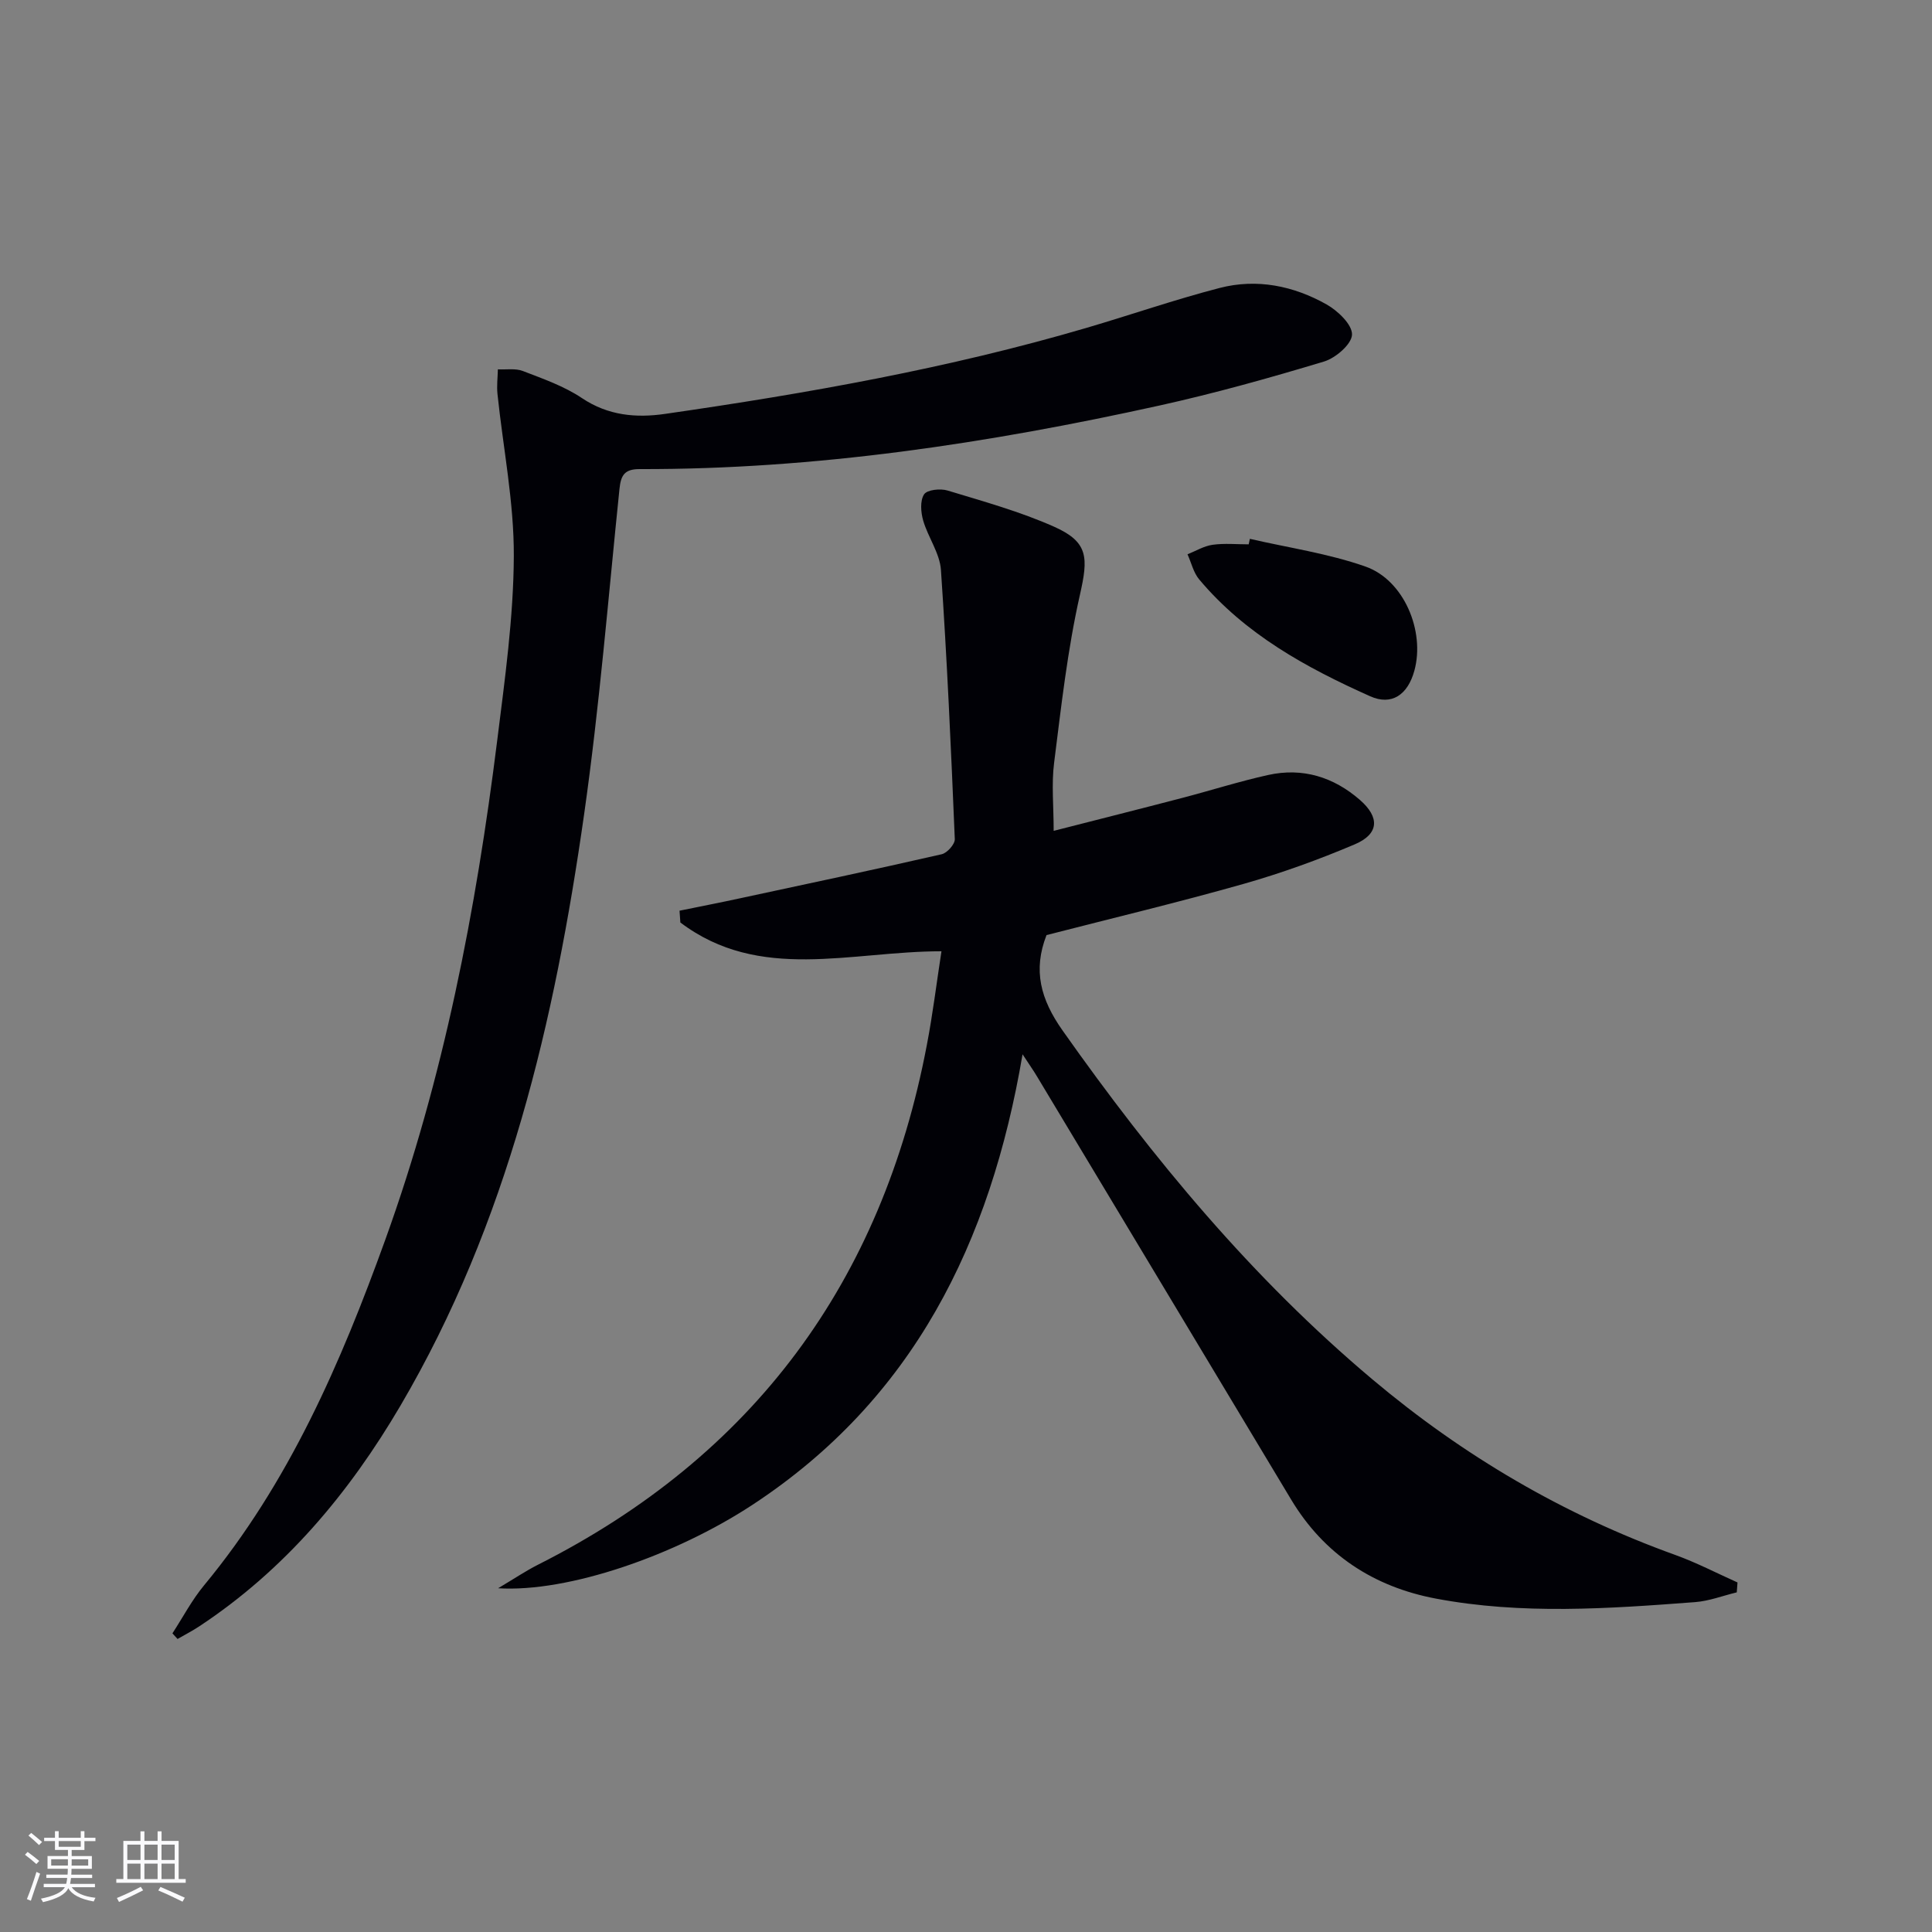
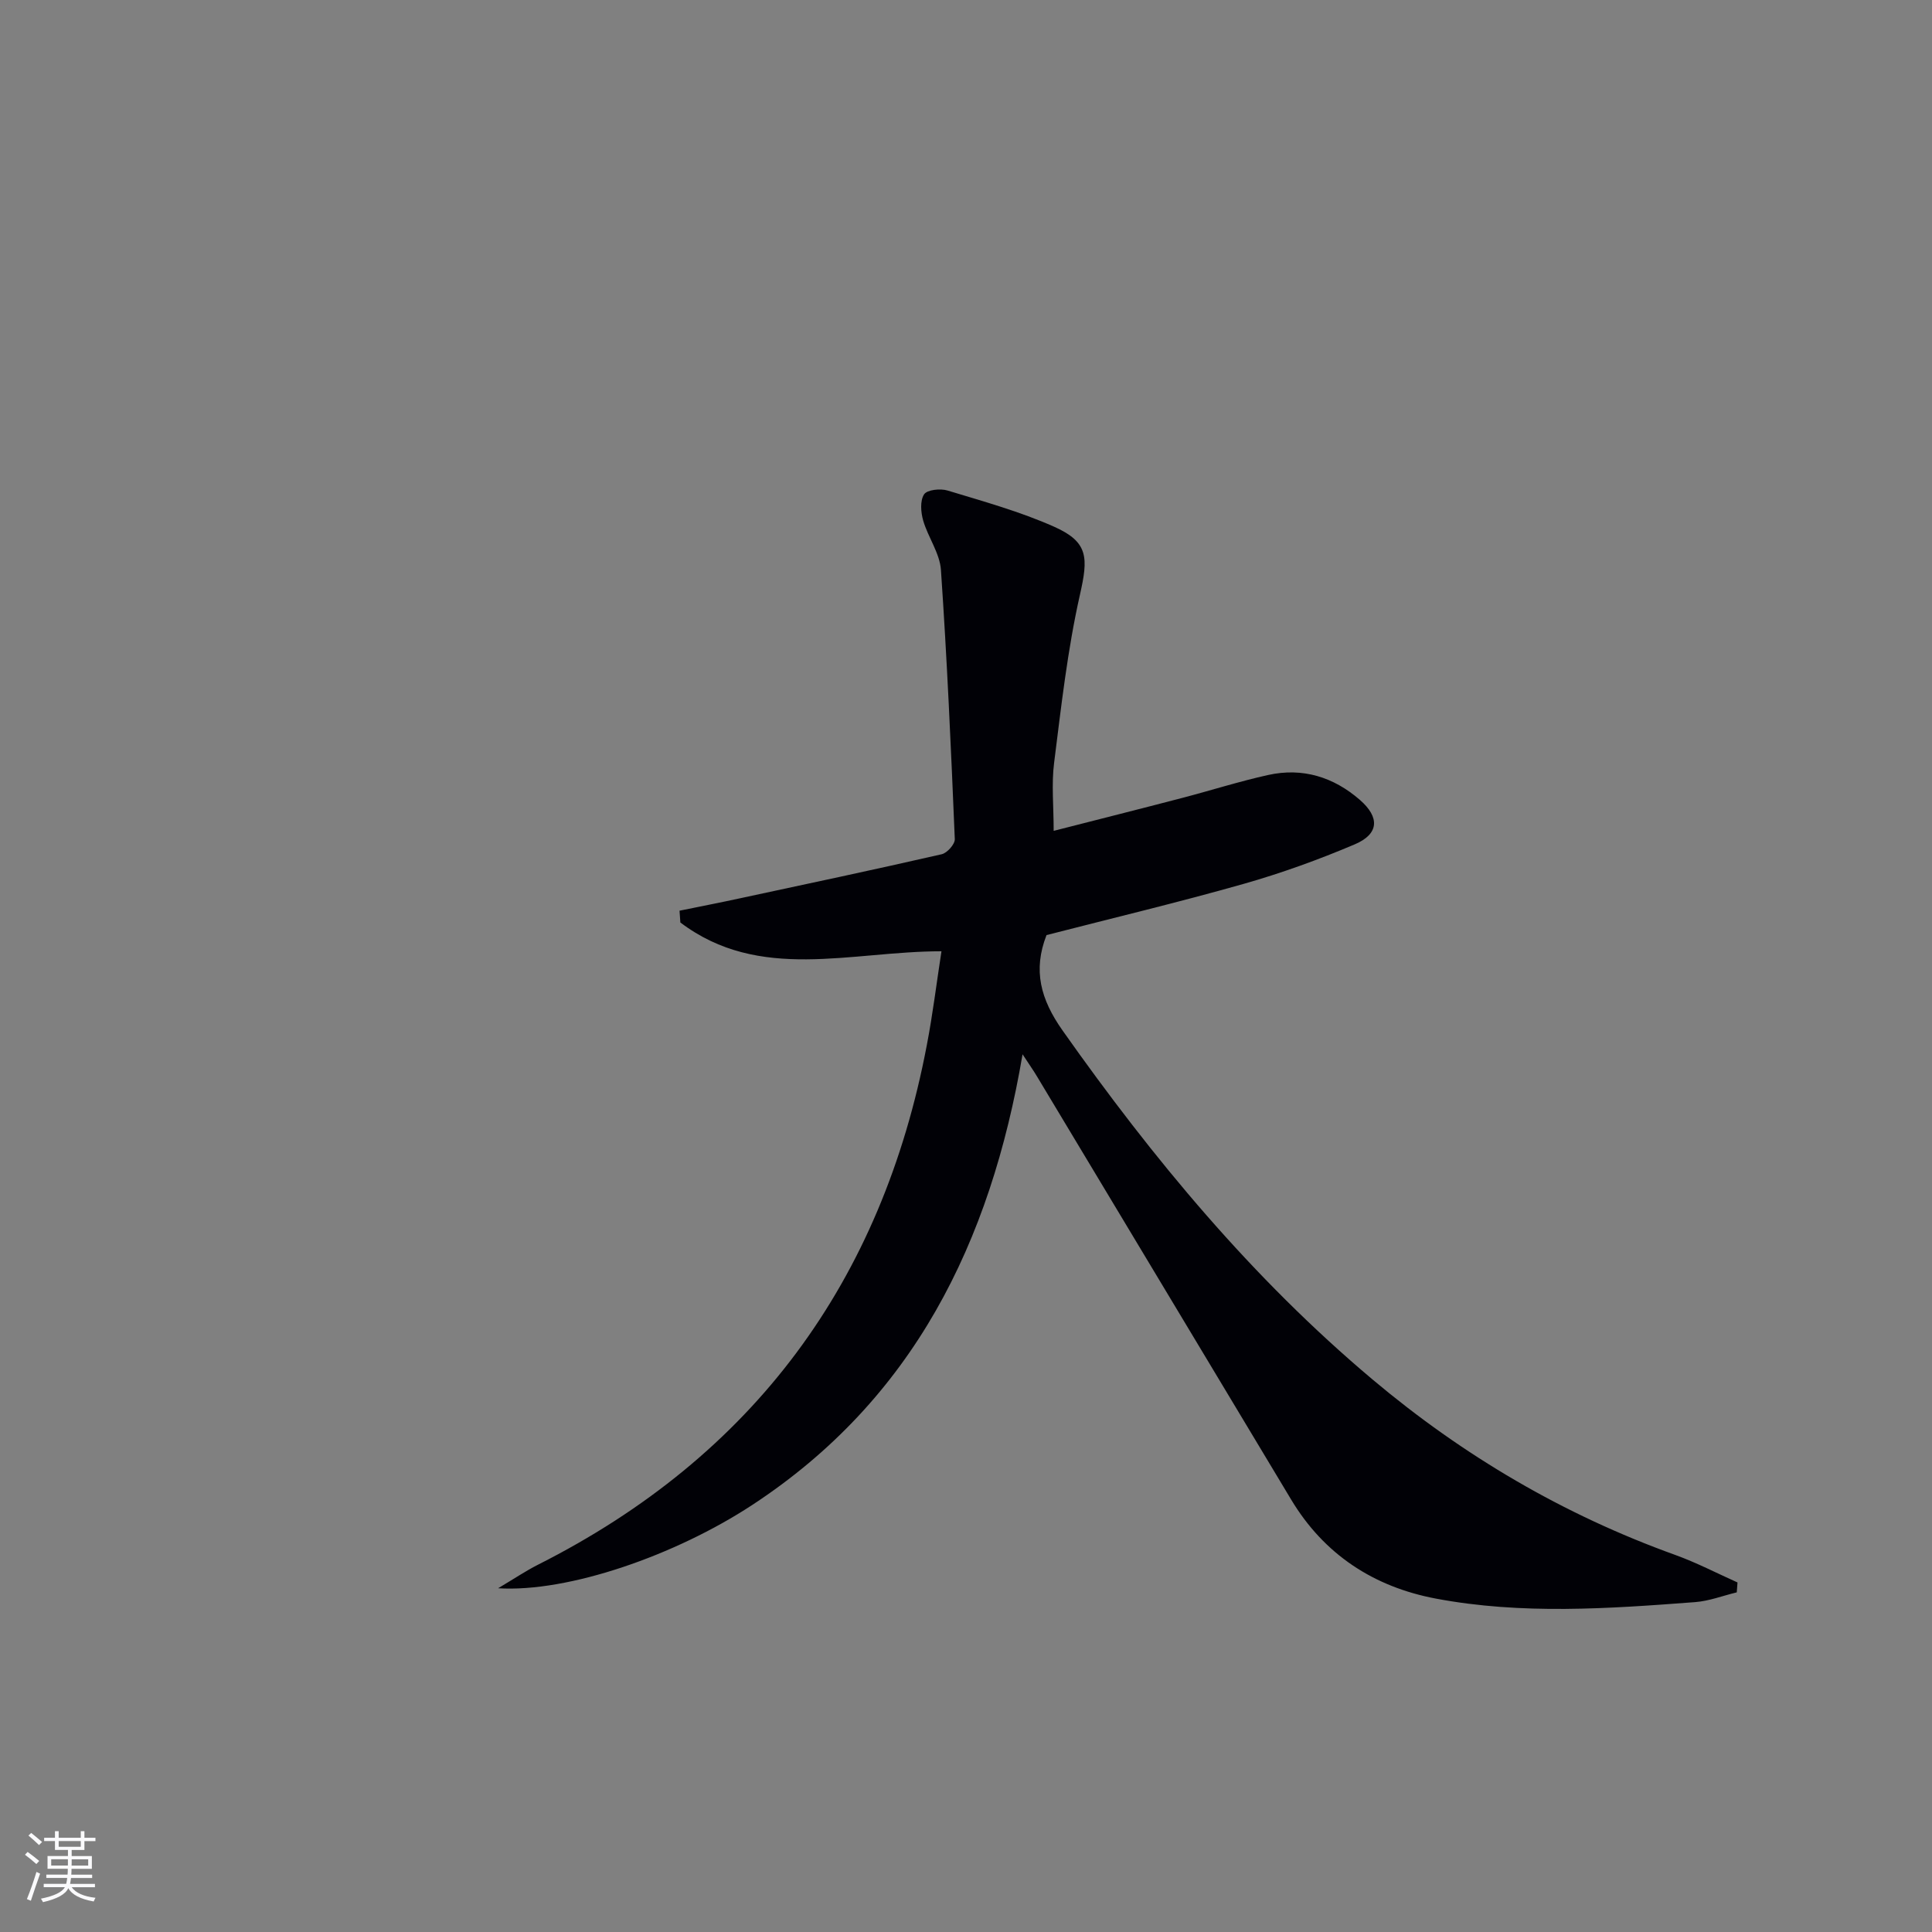
<svg xmlns="http://www.w3.org/2000/svg" enable-background="new 0 0 400 400" viewBox="0 0 400 400">
  <rect x="0" y="0" width="400" height="400" fill="#808080" stroke="none" />
  <g fill="#010106">
    <path d="m194.92 196.95c-18.82 0-37.67 6.44-54.06-5.96-.06-.81-.11-1.63-.17-2.44 4.16-.85 8.34-1.66 12.49-2.56 13.94-2.99 27.89-5.95 41.79-9.13 1.13-.26 2.75-2.08 2.71-3.12-.77-18.59-1.6-37.19-2.87-55.75-.24-3.46-2.66-6.73-3.67-10.2-.5-1.72-.68-4.12.18-5.44.63-.96 3.38-1.25 4.87-.79 7.44 2.26 15 4.35 22.07 7.5 7.15 3.18 7.05 6.45 5.33 14.07-2.58 11.43-3.88 23.17-5.35 34.82-.56 4.39-.09 8.92-.09 14.07 8.87-2.27 17.78-4.51 26.66-6.83 5.93-1.55 11.79-3.42 17.76-4.74 7.12-1.57 13.52.41 18.98 5.16 4.16 3.62 3.97 7.07-1.08 9.21-7.47 3.17-15.16 5.95-22.96 8.17-13.54 3.84-27.24 7.11-40.84 10.61-2.84 7.29-1.25 13.28 3.35 19.79 18.7 26.5 39.21 51.24 64.14 72.21 18.81 15.82 39.57 28.01 62.67 36.33 4.41 1.59 8.61 3.78 12.9 5.7-.05.68-.1 1.37-.15 2.05-2.87.69-5.71 1.8-8.61 2.02-17.92 1.36-35.89 2.63-53.7-.73-12.81-2.42-23.1-9.09-29.94-20.48-17.56-29.21-35.1-58.44-52.65-87.66-.72-1.21-1.54-2.36-2.97-4.55-6.65 39.1-22.65 71.43-55.91 93.27-16 10.51-38.19 18.18-52.67 17.28 3.43-2.04 5.77-3.62 8.27-4.88 44.65-22.54 71.19-58.63 80.49-107.58 1.22-6.33 2-12.75 3.03-19.42z" />
-     <path d="m35.7 338.17c2.16-3.32 4.03-6.9 6.54-9.93 17.59-21.24 28.33-46.07 37.56-71.65 12.05-33.43 18.75-68.11 23.14-103.27 1.58-12.68 3.38-25.45 3.44-38.18.05-11.17-2.21-22.35-3.38-33.54-.18-1.69.04-3.42.08-5.13 1.74.09 3.65-.25 5.19.35 4.18 1.61 8.53 3.13 12.21 5.6 5.43 3.64 11.24 4.14 17.23 3.27 29.4-4.24 58.62-9.41 87.18-17.79 9.22-2.71 18.32-5.87 27.62-8.28 7.71-2 15.3-.45 22.16 3.42 2.33 1.32 5.3 4.16 5.25 6.23-.05 1.97-3.37 4.85-5.79 5.58-11.27 3.4-22.63 6.58-34.12 9.12-35.42 7.82-71.18 13.24-107.58 13.15-3.13-.01-3.88 1.28-4.17 4.07-2.32 22.47-4.14 45.02-7.32 67.37-6.09 42.8-15.8 84.6-38.02 122.45-10.67 18.17-23.93 33.99-41.67 45.71-1.44.95-2.99 1.75-4.49 2.61-.36-.39-.71-.78-1.06-1.16z" />
-     <path d="m258.77 111.56c8 1.85 16.24 3.03 23.94 5.74 7.98 2.8 12.35 13.37 10.13 21.52-1.38 5.08-4.74 7.31-9.15 5.34-13.24-5.92-25.89-12.84-35.42-24.21-1.18-1.41-1.62-3.45-2.41-5.19 1.73-.69 3.41-1.72 5.21-1.97 2.44-.34 4.97-.09 7.46-.09.08-.38.16-.76.24-1.14z" />
  </g>
  <path d="m5.17 384 .55-.58c.85.61 1.65 1.24 2.4 1.87l-.59.64c-.83-.73-1.62-1.38-2.36-1.93m1.22 9.53-.82-.34c.71-1.76 1.37-3.64 1.98-5.63.24.13.5.25.76.36-.6 1.67-1.24 3.54-1.92 5.61m-.5-13.5.57-.54c.56.44 1.31 1.06 2.26 1.87l-.64.64c-.68-.66-1.41-1.32-2.19-1.97m3.25.46h2.24v-1.36h.77v1.36h4.57v-1.36h.76v1.36h2.28v.69h-2.28v1.84h-2.64v1.26h4.18v2.64h-4.21c0 .45-.02.86-.05 1.21h4.32v.69h-4.38c-.04.34-.1.75-.19 1.22h5.15v.69h-4.82c.87 1.19 2.51 1.92 4.93 2.19-.17.32-.3.57-.37.76-2.77-.49-4.52-1.41-5.26-2.76-.56 1.26-2.3 2.23-5.24 2.9-.12-.24-.26-.48-.43-.72 2.73-.55 4.38-1.34 4.96-2.38h-4.38v-.69h4.65c.1-.38.17-.79.21-1.22h-4.32v-.69h4.4c.03-.34.05-.75.05-1.21h-4.2v-2.64h4.23v-1.26h-2.69v-1.84h-2.24zm1.46 4.46v1.29h3.45c.01-.4.02-.57.01-.53v-.32-.45h-3.46zm1.55-2.59h4.57v-1.19h-4.57zm6.11 2.59h-3.42v.77c-.01.19-.01.37-.02.53h3.44z" fill="#fafafc" />
-   <path d="m32.63 379.16h.82v1.98h3.54v7.89h1.46v.78h-14.37v-.78h1.46v-7.89h3.54v-1.98h.82v1.98h2.73zm-3.49 11.48.5.73c-1.61.82-3.28 1.63-5 2.41-.13-.27-.28-.55-.44-.82 1.75-.72 3.4-1.49 4.94-2.32m-2.78-5.55h2.73v-3.18h-2.73zm0 3.95h2.73v-3.2h-2.73zm3.54-3.95h2.73v-3.18h-2.73zm0 3.95h2.73v-3.2h-2.73zm7.89 4.68c-1.84-.92-3.51-1.7-5.02-2.32l.45-.73c1.89.8 3.57 1.55 5.04 2.23zm-1.62-11.81h-2.73v3.18h2.73zm-2.73 7.13h2.73v-3.2h-2.73z" fill="#fafafc" />
</svg>